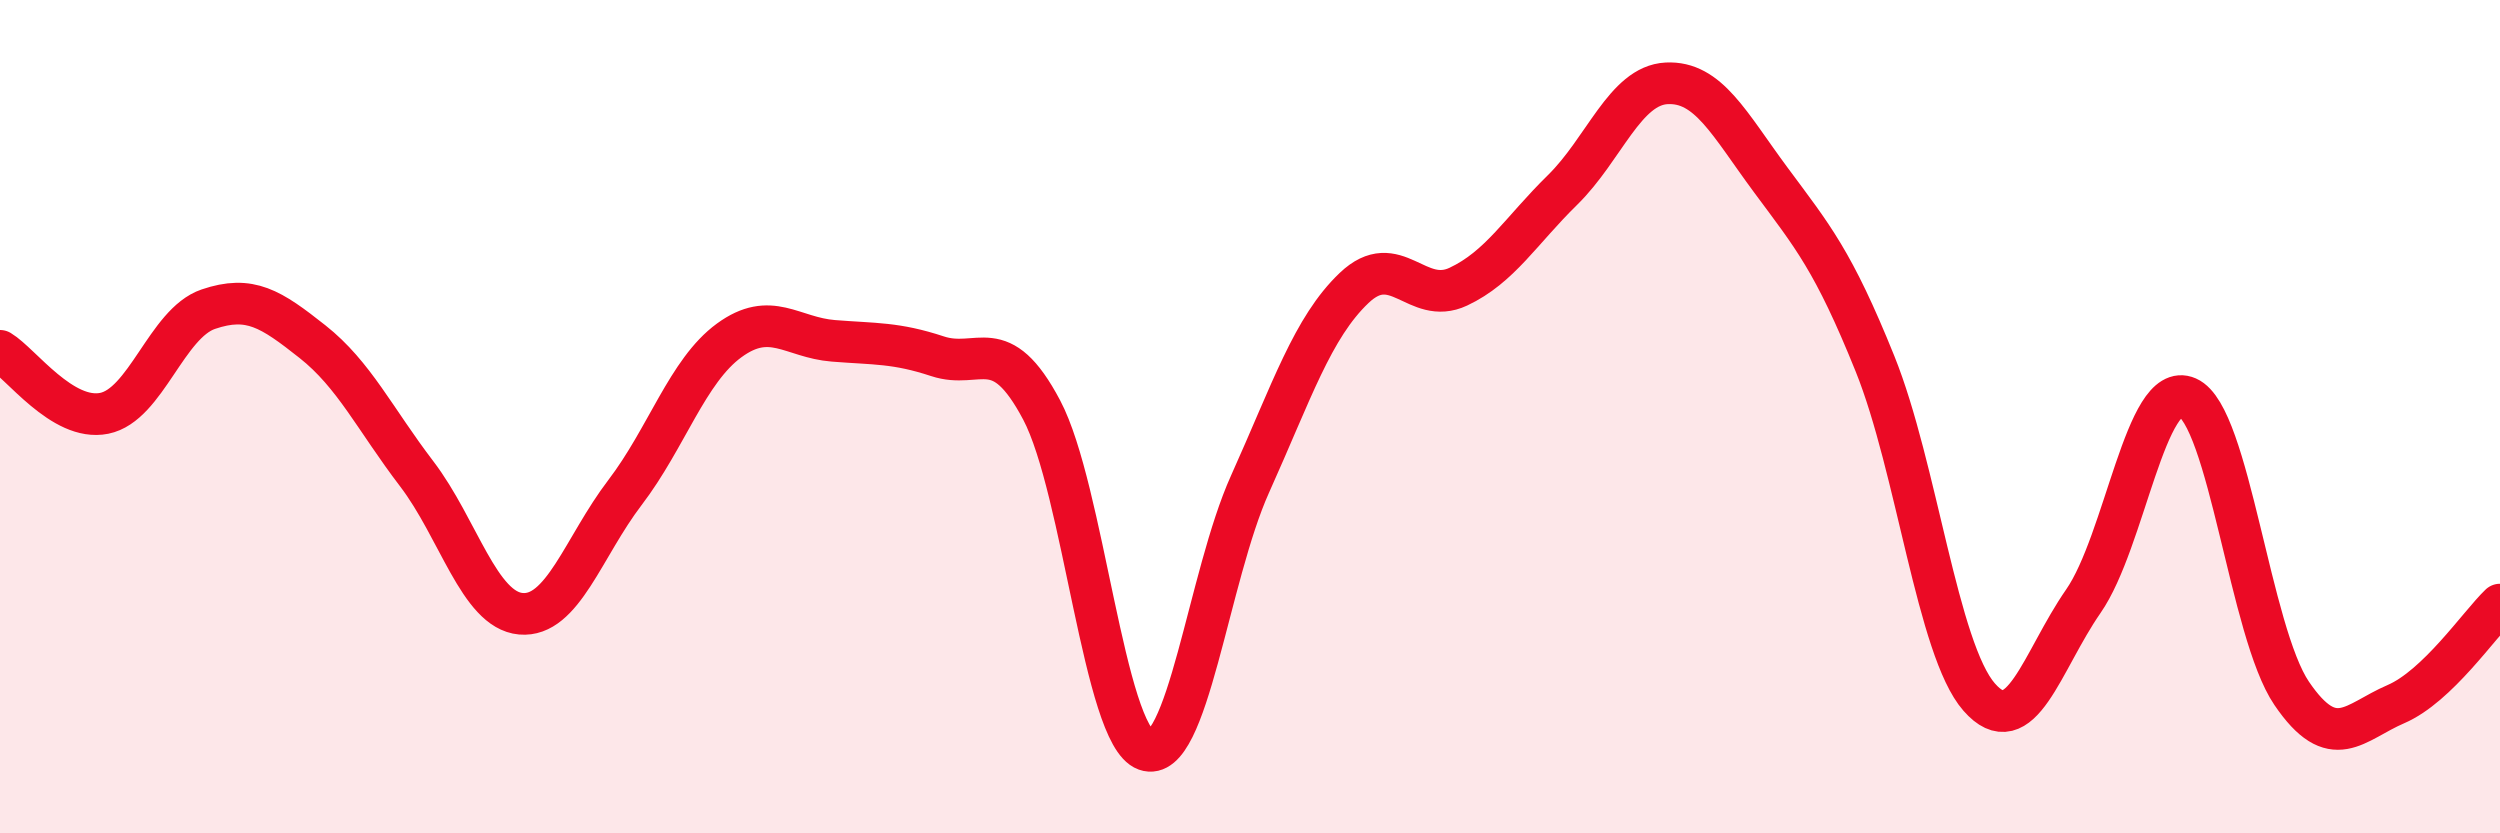
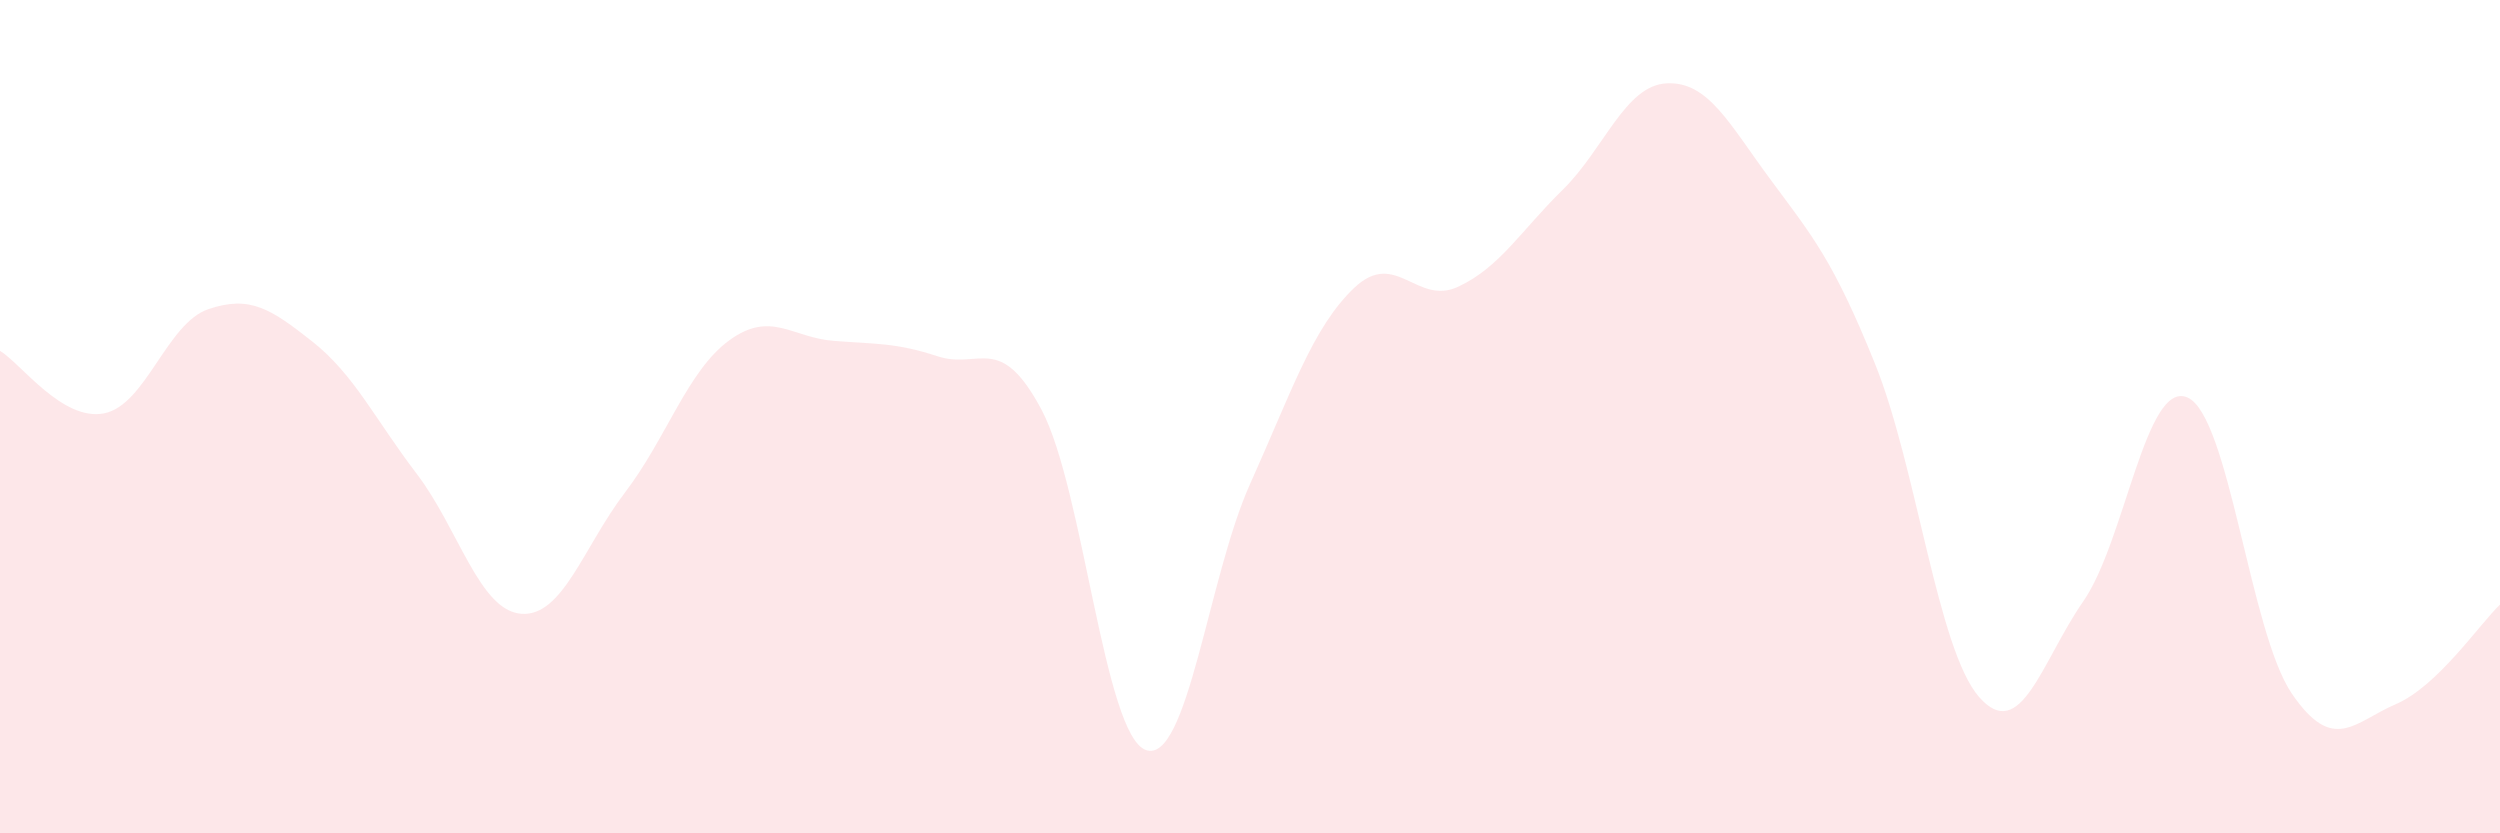
<svg xmlns="http://www.w3.org/2000/svg" width="60" height="20" viewBox="0 0 60 20">
  <path d="M 0,8.42 C 0.5,8.72 1.5,10.12 2.5,9.92 C 3.5,9.72 4,7.76 5,7.42 C 6,7.08 6.5,7.41 7.5,8.2 C 8.5,8.99 9,10.06 10,11.37 C 11,12.68 11.5,14.64 12.5,14.73 C 13.5,14.82 14,13.13 15,11.82 C 16,10.51 16.5,8.9 17.5,8.17 C 18.5,7.44 19,8.1 20,8.18 C 21,8.26 21.5,8.22 22.5,8.55 C 23.5,8.88 24,7.95 25,9.84 C 26,11.73 26.5,17.64 27.5,18 C 28.5,18.36 29,13.84 30,11.62 C 31,9.4 31.5,7.86 32.5,6.91 C 33.5,5.96 34,7.35 35,6.88 C 36,6.41 36.5,5.54 37.5,4.56 C 38.5,3.58 39,2.05 40,2 C 41,1.95 41.5,2.97 42.5,4.32 C 43.5,5.67 44,6.25 45,8.73 C 46,11.21 46.5,15.59 47.5,16.73 C 48.5,17.87 49,15.87 50,14.43 C 51,12.99 51.5,9.1 52.5,9.54 C 53.5,9.98 54,15.17 55,16.64 C 56,18.11 56.5,17.33 57.5,16.9 C 58.5,16.47 59.5,14.99 60,14.51L60 20L0 20Z" fill="#EB0A25" opacity="0.1" stroke-linecap="round" stroke-linejoin="round" />
-   <path d="M 0,8.42 C 0.5,8.72 1.5,10.12 2.5,9.92 C 3.5,9.72 4,7.76 5,7.42 C 6,7.08 6.5,7.41 7.5,8.2 C 8.5,8.99 9,10.06 10,11.37 C 11,12.68 11.5,14.64 12.5,14.73 C 13.5,14.82 14,13.13 15,11.82 C 16,10.51 16.5,8.9 17.5,8.17 C 18.5,7.44 19,8.1 20,8.18 C 21,8.26 21.5,8.22 22.5,8.55 C 23.5,8.88 24,7.95 25,9.84 C 26,11.73 26.5,17.64 27.5,18 C 28.5,18.36 29,13.84 30,11.62 C 31,9.4 31.5,7.86 32.5,6.91 C 33.5,5.96 34,7.35 35,6.88 C 36,6.41 36.5,5.54 37.5,4.56 C 38.5,3.58 39,2.05 40,2 C 41,1.95 41.5,2.97 42.5,4.32 C 43.5,5.67 44,6.25 45,8.73 C 46,11.21 46.5,15.59 47.5,16.73 C 48.5,17.87 49,15.87 50,14.43 C 51,12.99 51.5,9.1 52.5,9.54 C 53.5,9.98 54,15.17 55,16.64 C 56,18.11 56.5,17.33 57.5,16.9 C 58.5,16.47 59.5,14.99 60,14.51" stroke="#EB0A25" stroke-width="1" fill="none" stroke-linecap="round" stroke-linejoin="round" />
</svg>